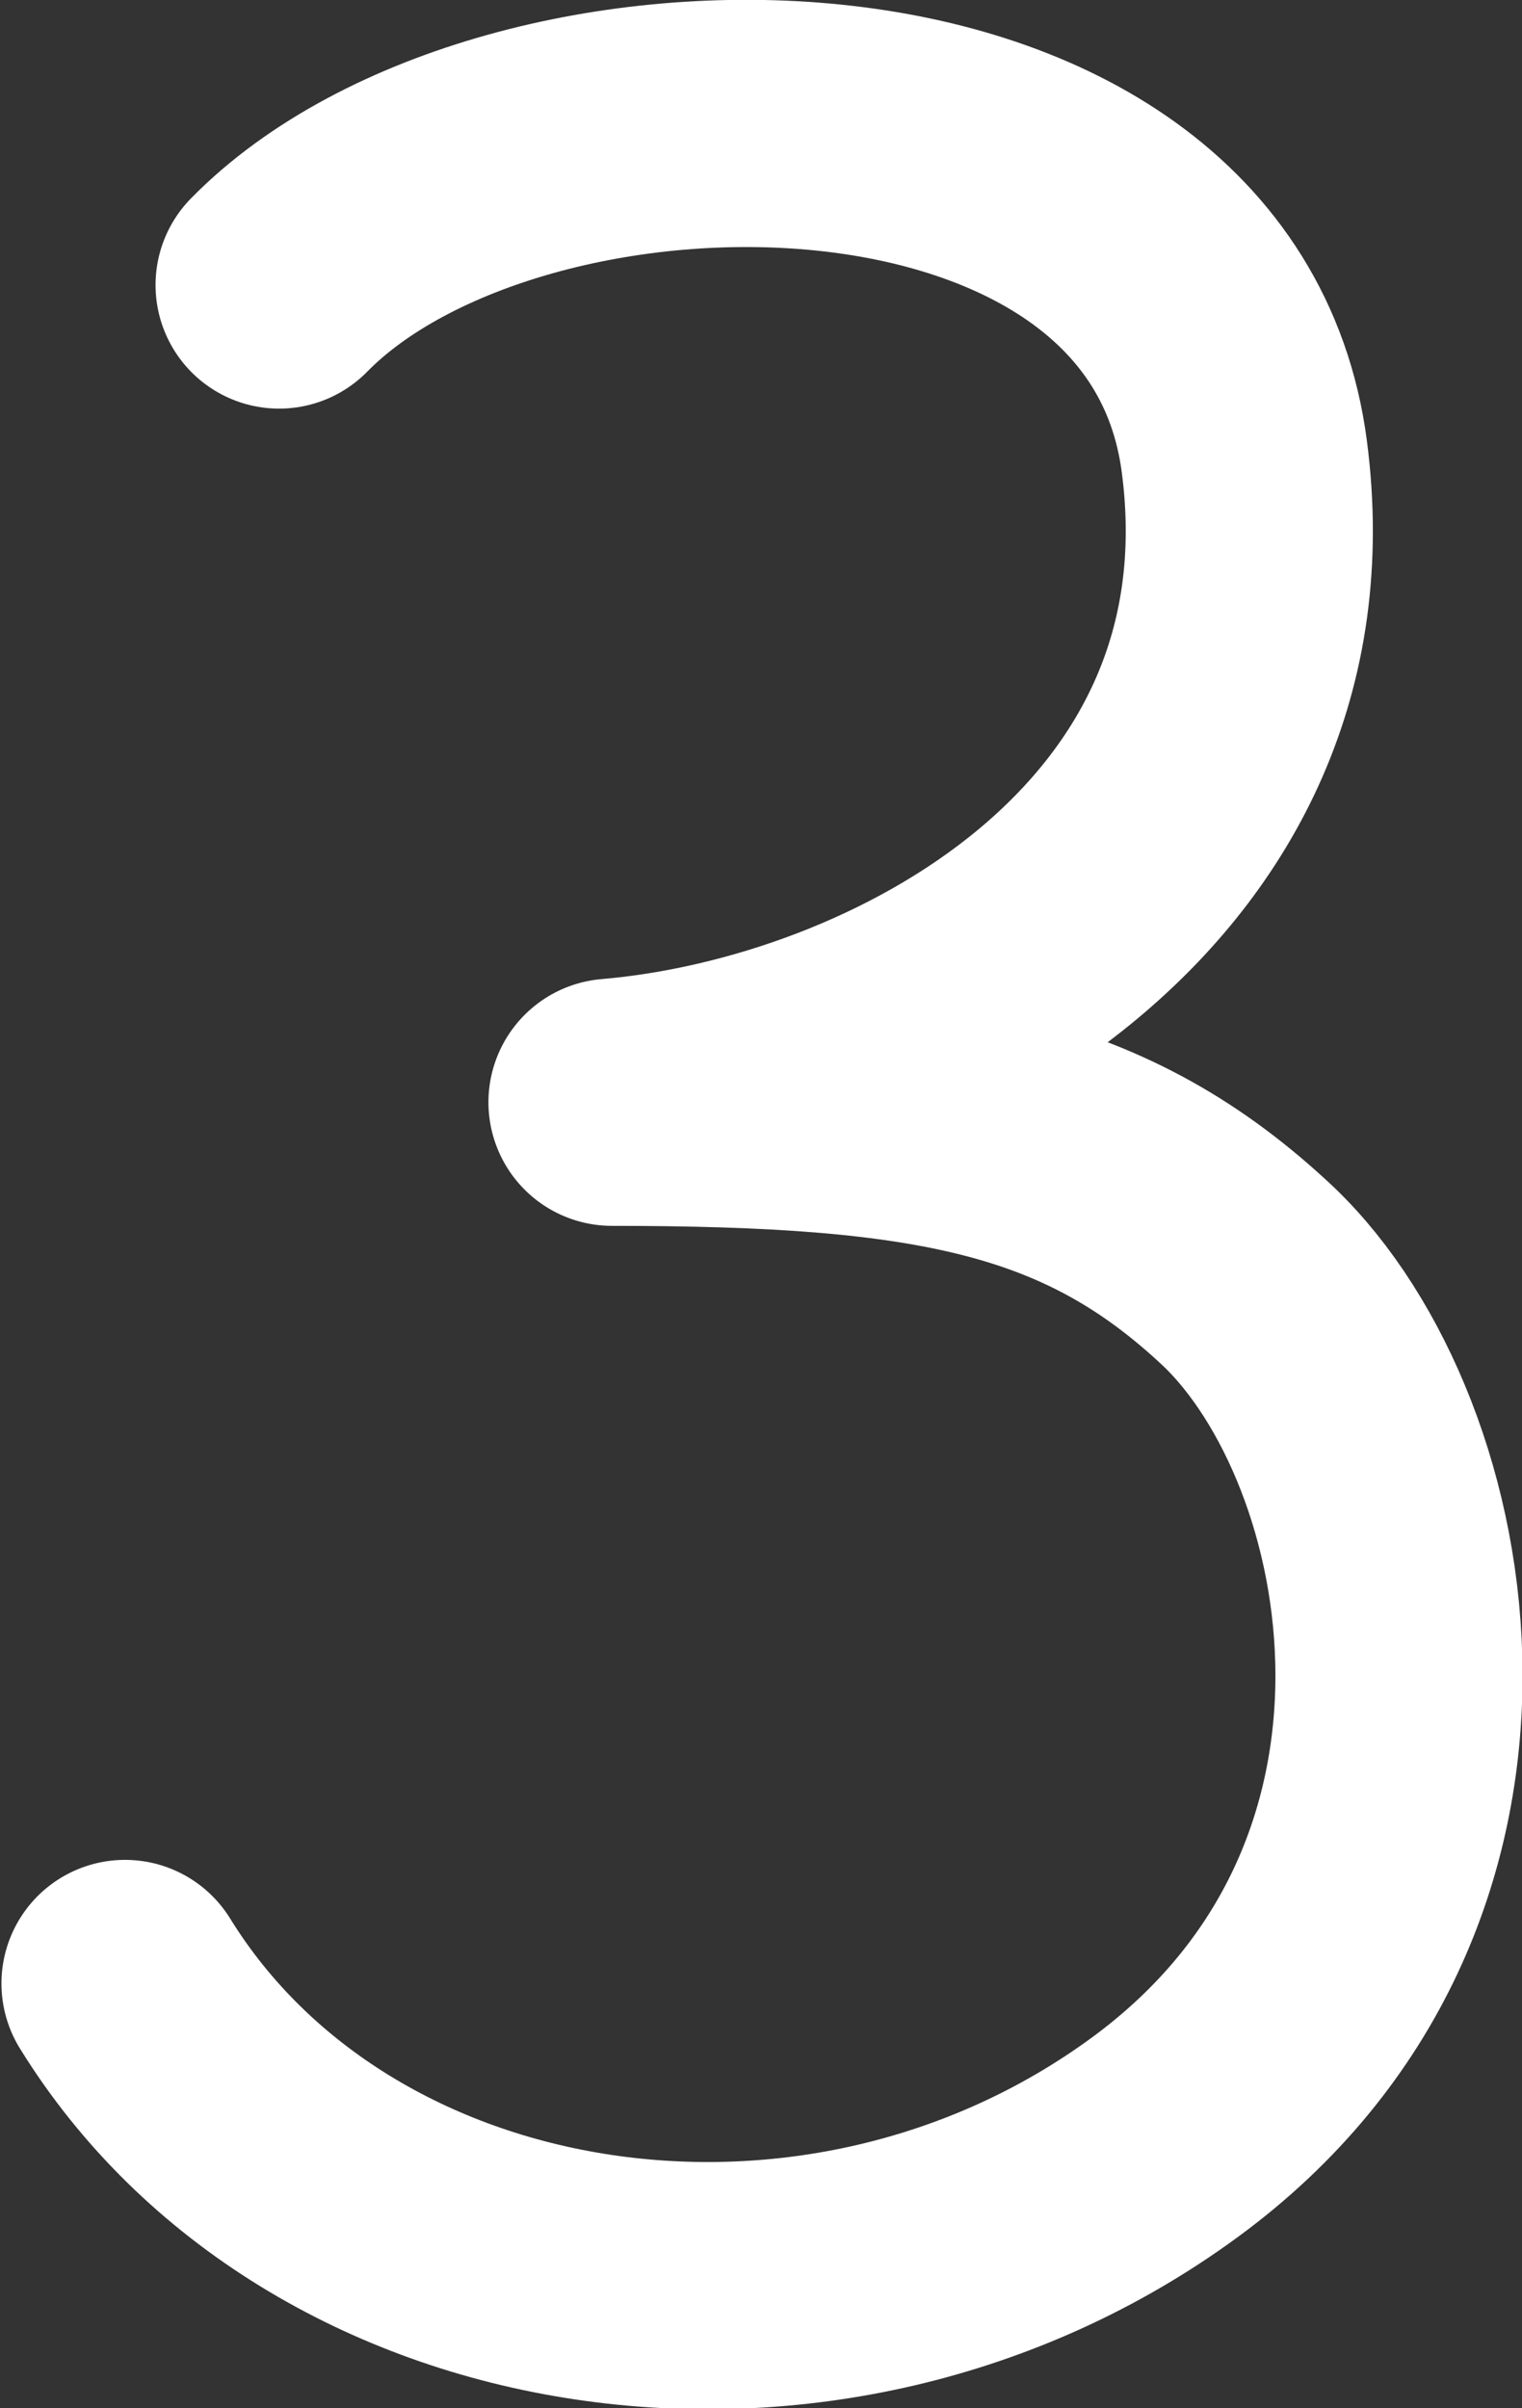
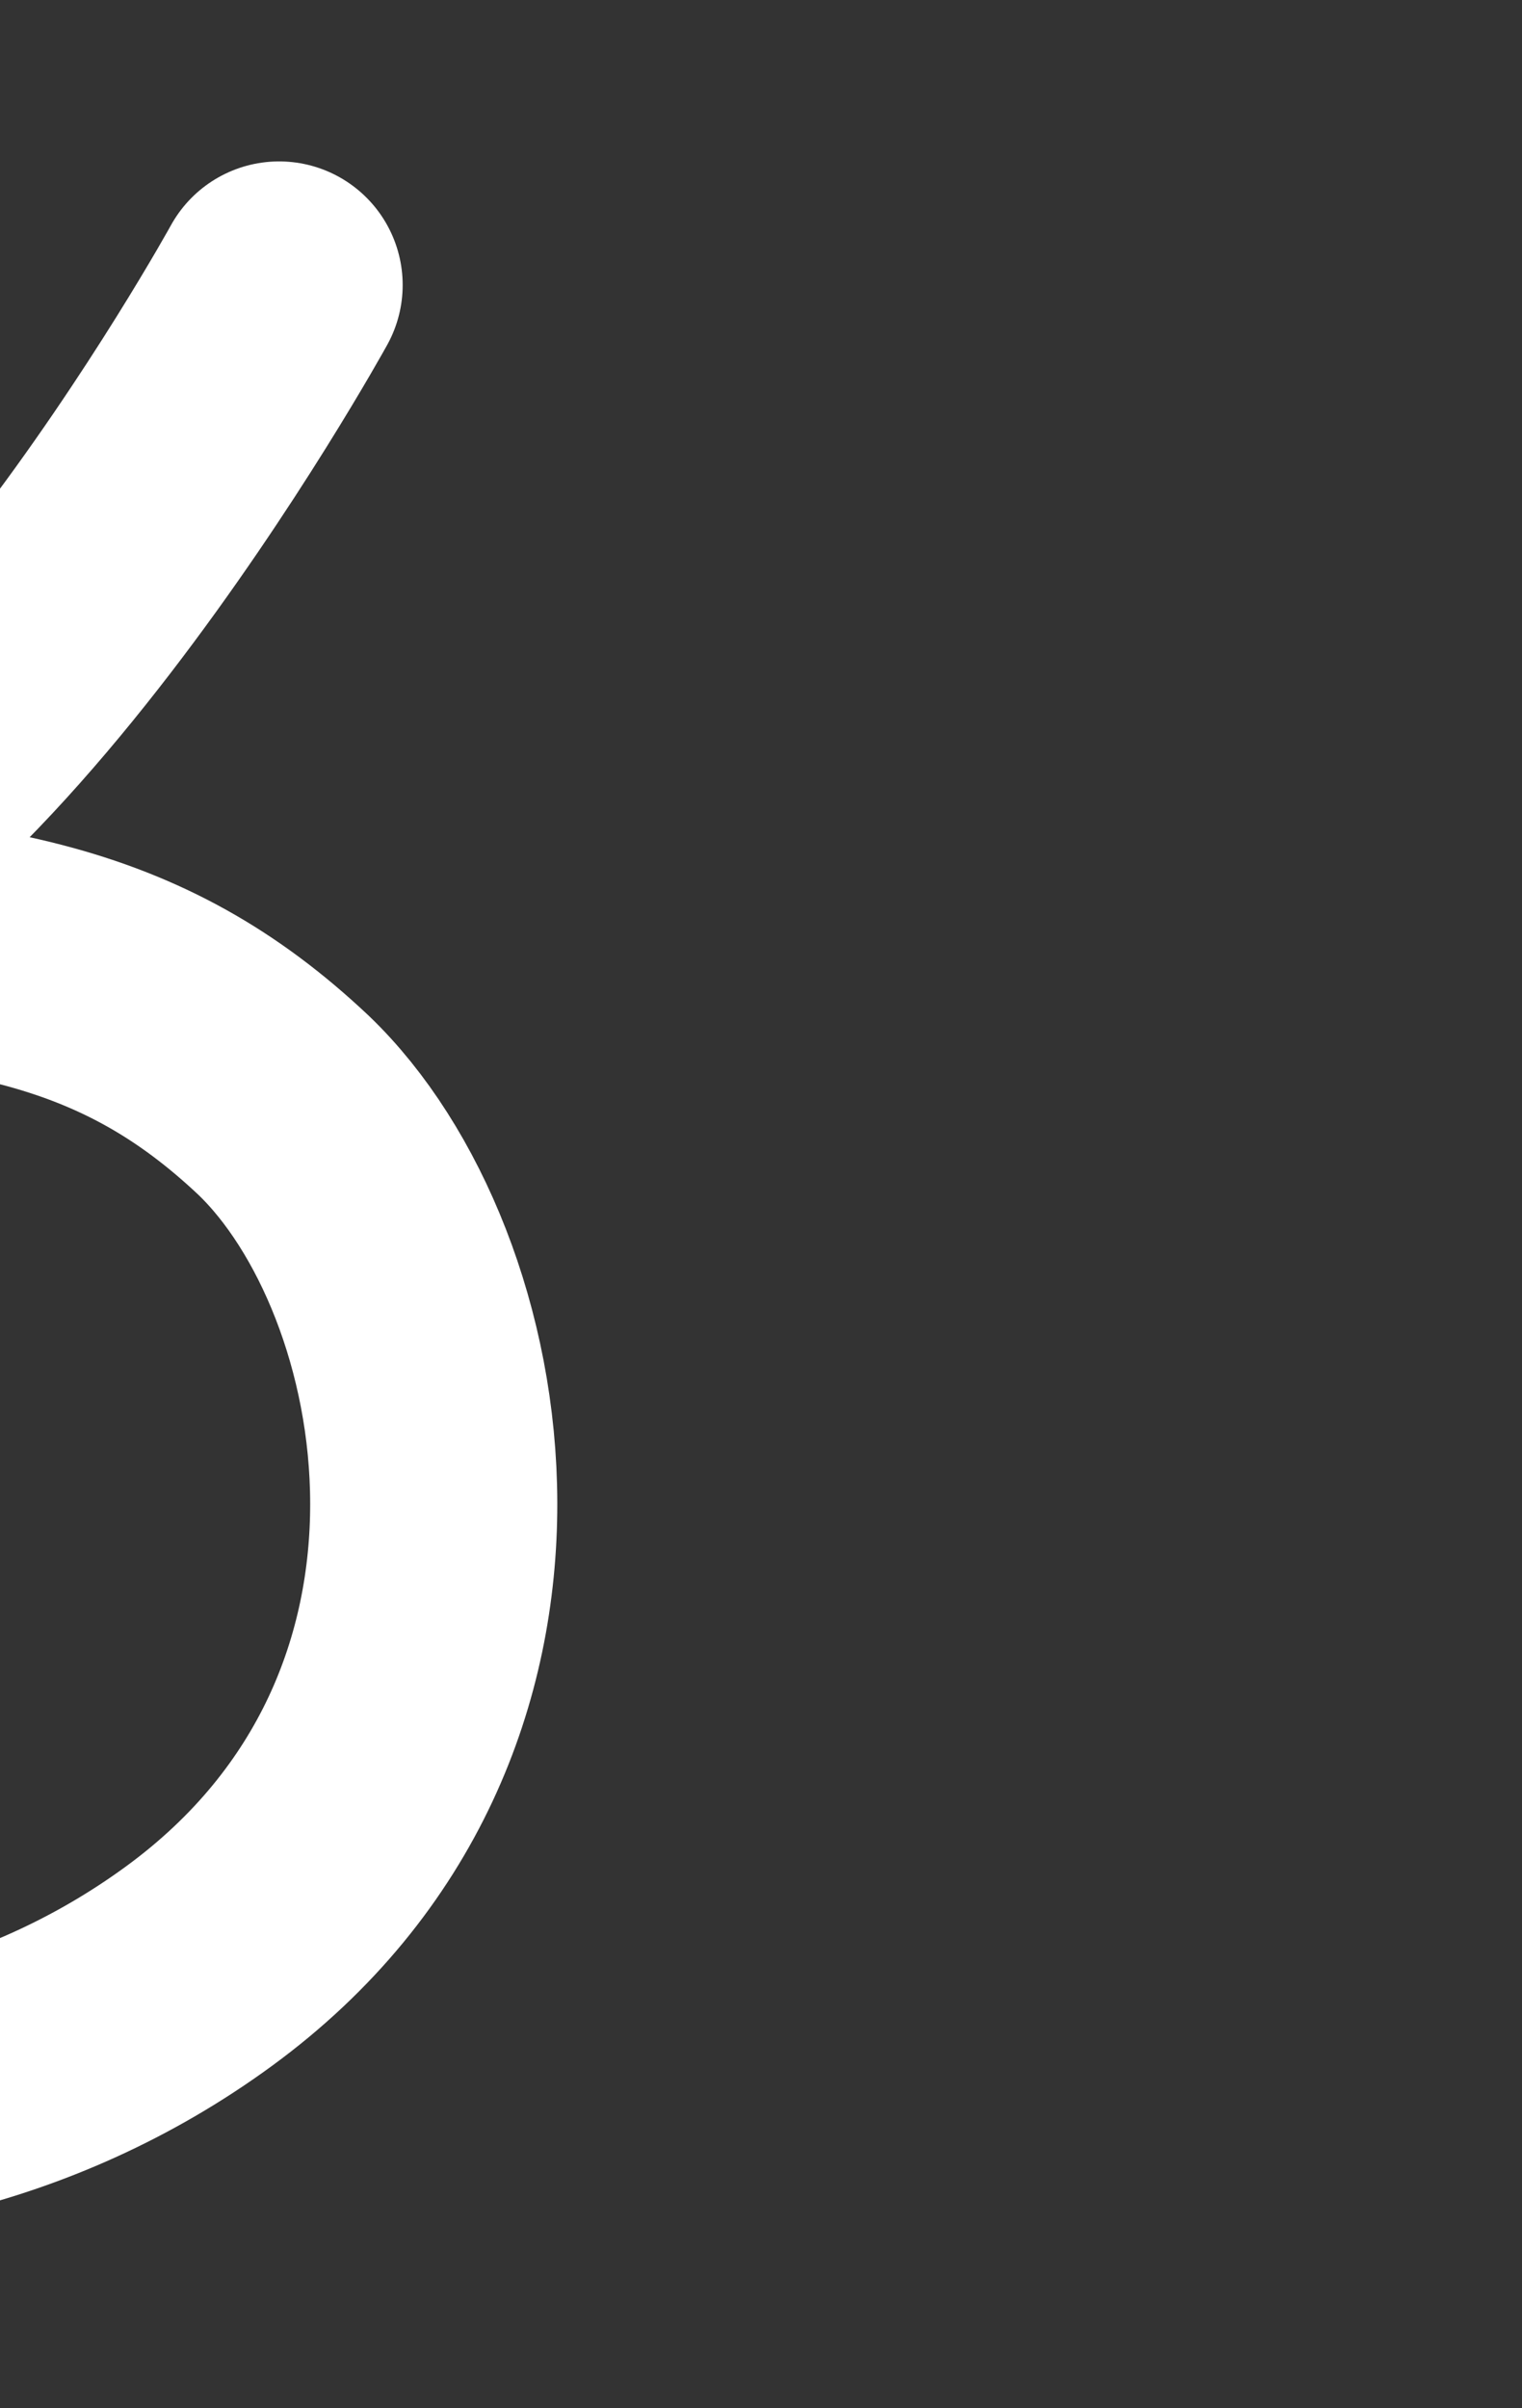
<svg xmlns="http://www.w3.org/2000/svg" id="_Слой_2" data-name="Слой 2" viewBox="0 0 10.47 16.56">
  <rect x="0" y="0" width="10.47" height="16.56" fill="#333333" stroke="none" />
  <defs>
    <style> .cls-1 { fill: none; stroke: #fff; stroke-linecap: round; stroke-linejoin: round; stroke-width: 1.7px; } </style>
  </defs>
  <g id="_Слой_1-2" data-name="Слой 1">
-     <path class="cls-1" d="m1.92,1.96c1.6-1.63,6.27-1.65,6.64,1.18s-2.35,4.27-4.35,4.44c2.24,0,3.34.22,4.38,1.2,1.18,1.13,1.77,4.2-.58,5.92s-5.76,1.19-7.15-1.06" />
+     <path class="cls-1" d="m1.92,1.96s-2.35,4.27-4.35,4.44c2.24,0,3.34.22,4.38,1.2,1.18,1.13,1.77,4.2-.58,5.92s-5.76,1.19-7.15-1.06" />
  </g>
</svg>